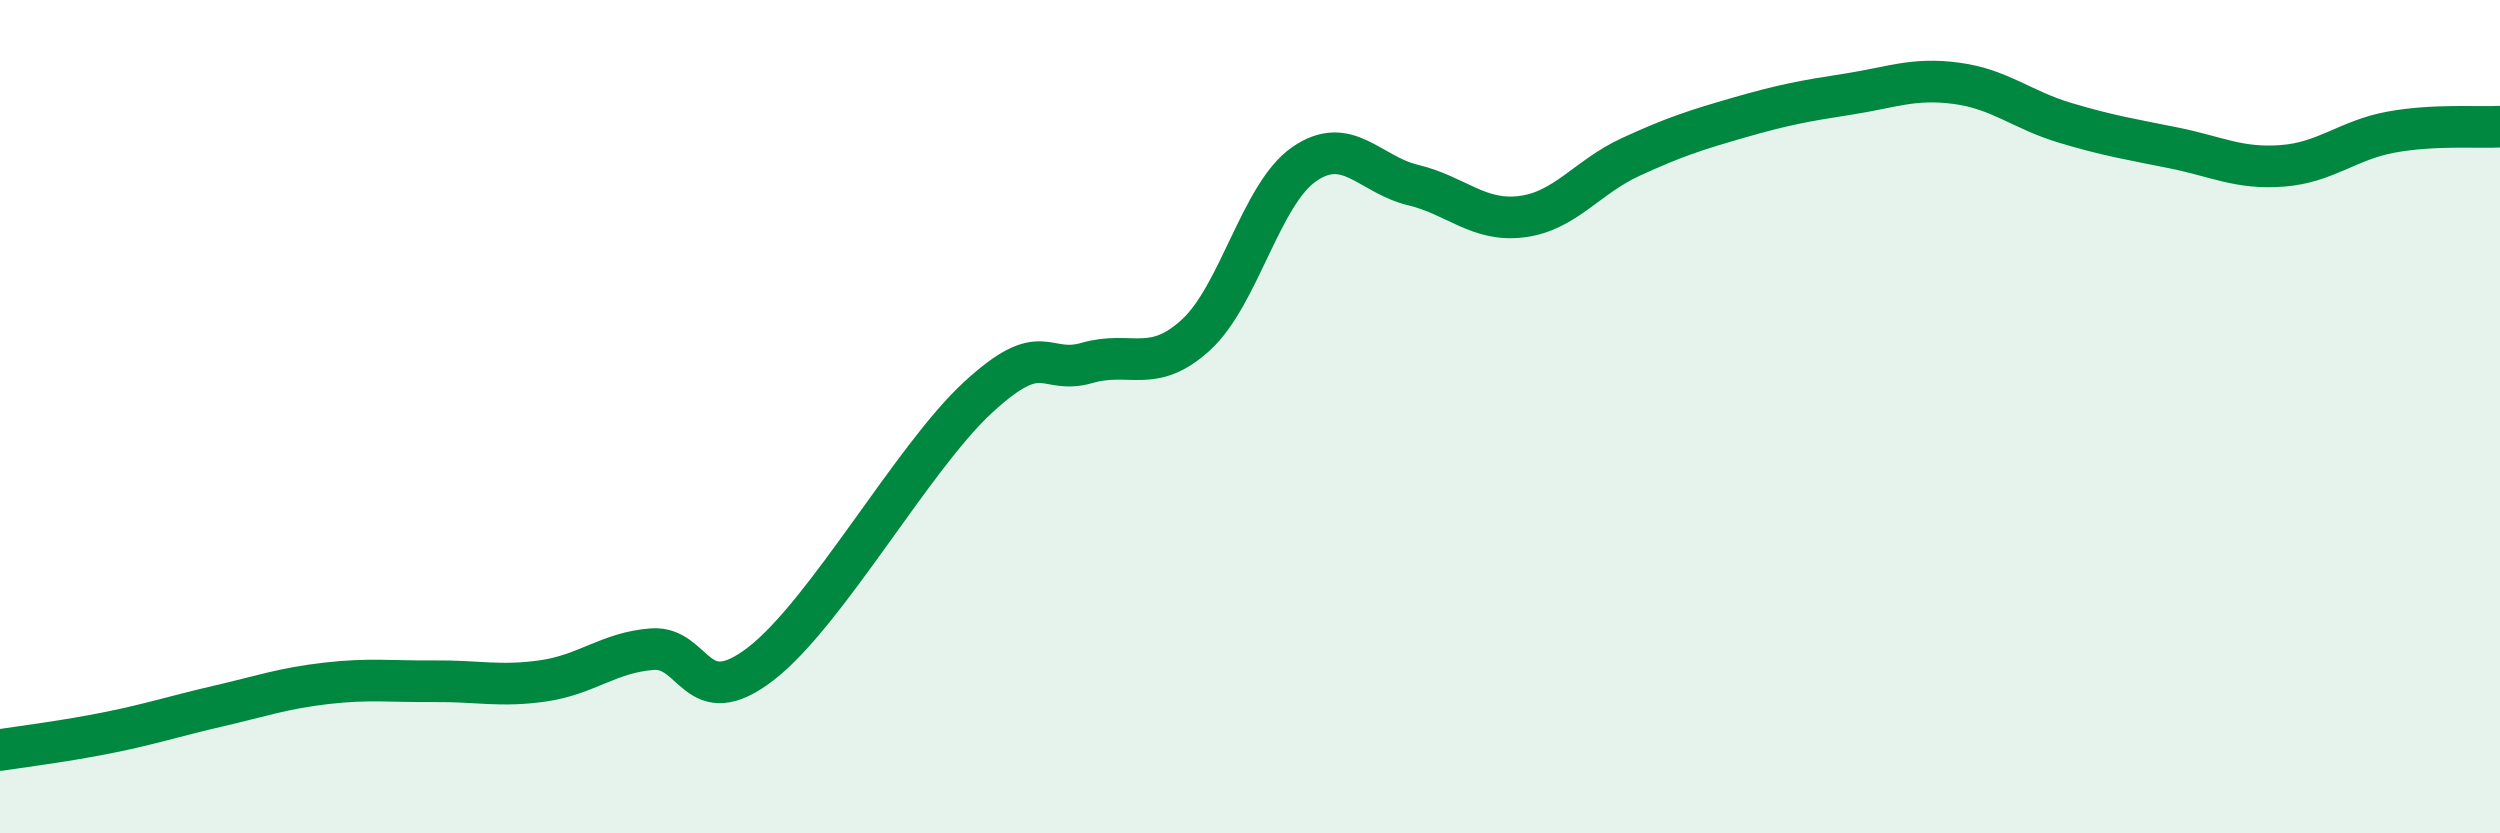
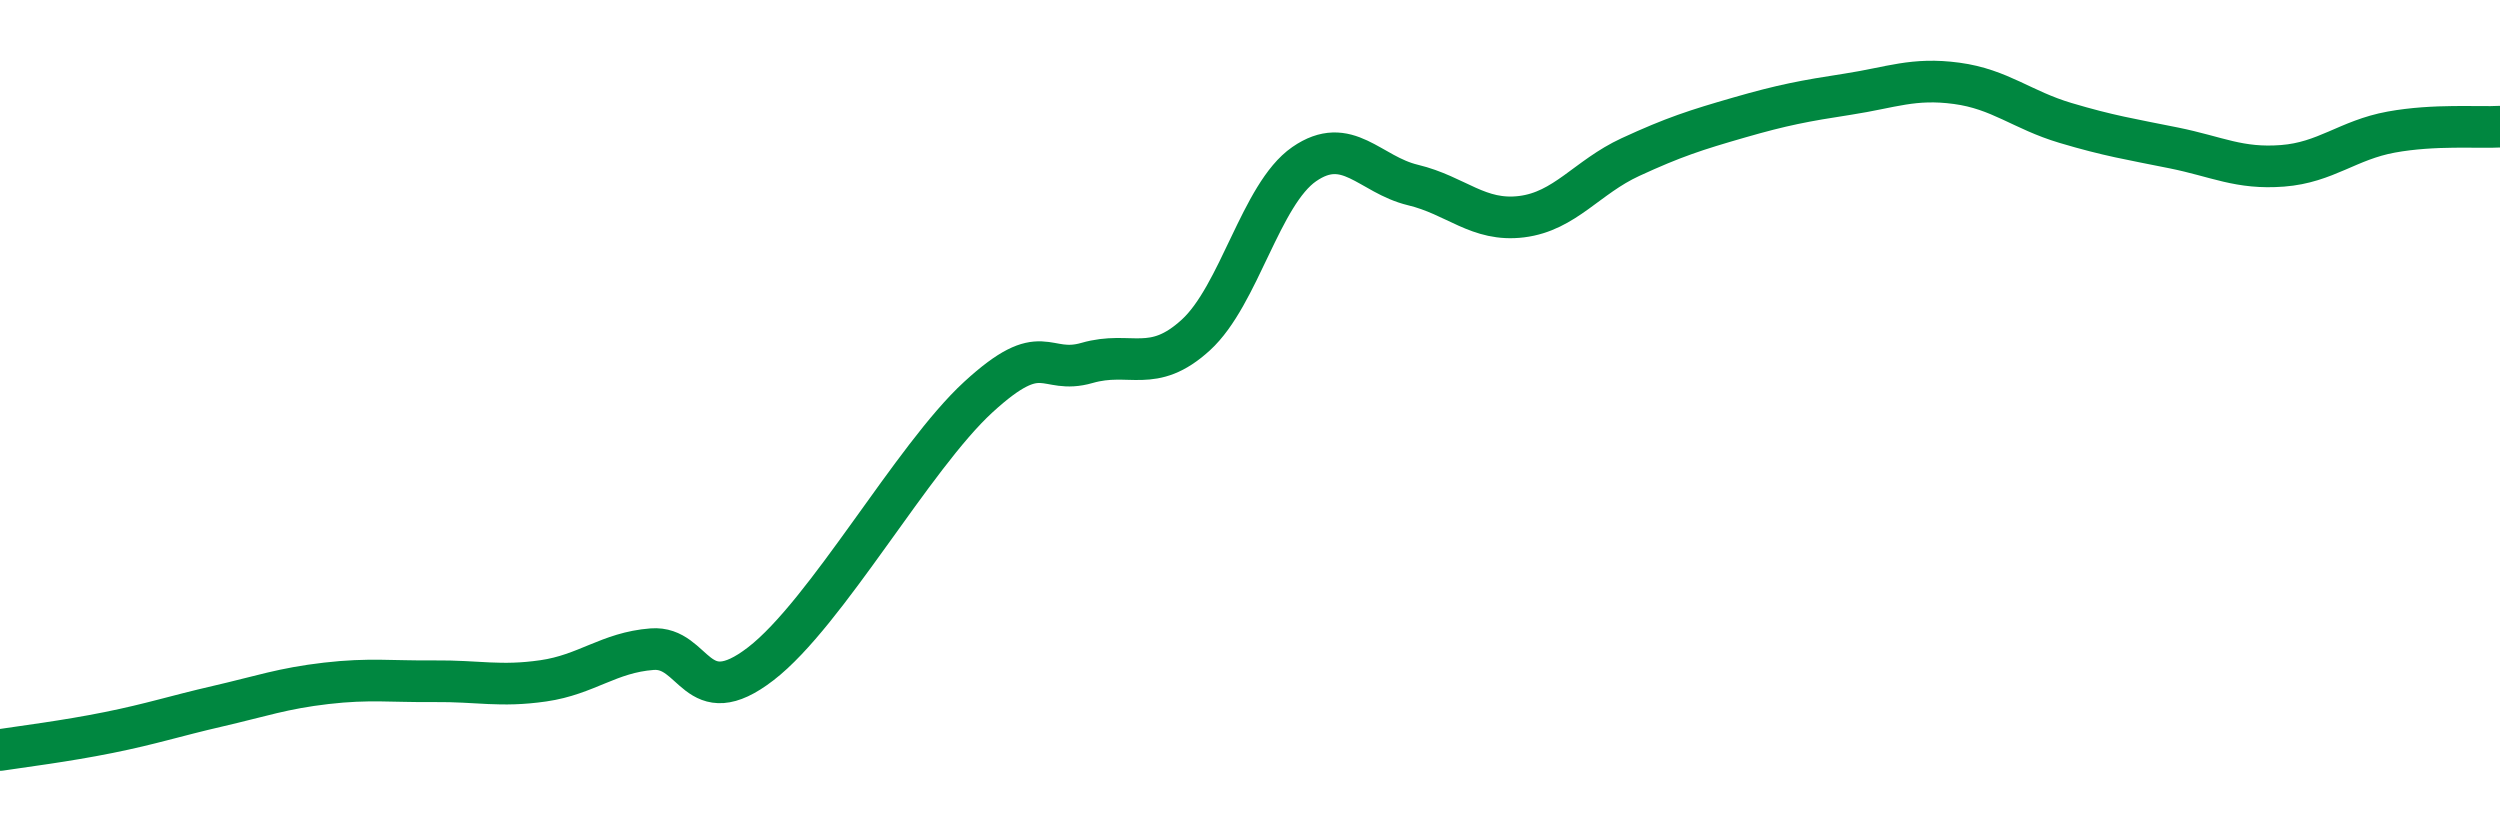
<svg xmlns="http://www.w3.org/2000/svg" width="60" height="20" viewBox="0 0 60 20">
-   <path d="M 0,18 C 0.52,17.92 1.57,17.79 2.61,17.58 C 3.65,17.37 4.18,17.19 5.22,16.95 C 6.26,16.71 6.79,16.52 7.83,16.4 C 8.87,16.28 9.39,16.36 10.43,16.35 C 11.47,16.34 12,16.49 13.04,16.34 C 14.08,16.19 14.61,15.66 15.65,15.58 C 16.69,15.5 16.69,17.14 18.26,15.93 C 19.83,14.72 21.91,10.97 23.48,9.53 C 25.05,8.09 25.05,9.01 26.09,8.71 C 27.13,8.41 27.66,8.99 28.7,8.04 C 29.74,7.09 30.26,4.66 31.3,3.94 C 32.34,3.22 32.87,4.19 33.91,4.44 C 34.95,4.69 35.48,5.33 36.52,5.2 C 37.56,5.07 38.09,4.25 39.13,3.77 C 40.17,3.29 40.7,3.12 41.74,2.82 C 42.78,2.52 43.31,2.42 44.35,2.26 C 45.39,2.1 45.92,1.86 46.96,2 C 48,2.14 48.53,2.64 49.57,2.95 C 50.61,3.26 51.13,3.34 52.17,3.55 C 53.21,3.76 53.74,4.06 54.78,3.98 C 55.82,3.9 56.35,3.36 57.39,3.17 C 58.43,2.98 59.48,3.07 60,3.04L60 20L0 20Z" fill="#008740" opacity="0.1" stroke-linecap="round" stroke-linejoin="round" />
  <path d="M 0,18 C 0.52,17.92 1.57,17.79 2.61,17.58 C 3.65,17.37 4.18,17.19 5.22,16.95 C 6.26,16.71 6.79,16.52 7.83,16.4 C 8.87,16.28 9.39,16.36 10.43,16.35 C 11.47,16.34 12,16.49 13.04,16.34 C 14.08,16.19 14.61,15.66 15.65,15.58 C 16.69,15.5 16.69,17.14 18.26,15.93 C 19.83,14.72 21.91,10.97 23.48,9.53 C 25.05,8.09 25.05,9.01 26.09,8.71 C 27.13,8.41 27.66,8.99 28.7,8.04 C 29.74,7.09 30.26,4.66 31.3,3.94 C 32.34,3.22 32.87,4.19 33.91,4.44 C 34.95,4.69 35.48,5.33 36.52,5.2 C 37.56,5.07 38.09,4.25 39.13,3.77 C 40.17,3.29 40.7,3.12 41.74,2.82 C 42.78,2.52 43.31,2.42 44.35,2.26 C 45.39,2.1 45.92,1.86 46.96,2 C 48,2.14 48.53,2.64 49.57,2.95 C 50.61,3.26 51.13,3.34 52.17,3.55 C 53.21,3.76 53.74,4.06 54.78,3.98 C 55.82,3.9 56.35,3.36 57.39,3.17 C 58.43,2.98 59.48,3.07 60,3.04" stroke="#008740" stroke-width="1" fill="none" stroke-linecap="round" stroke-linejoin="round" />
</svg>